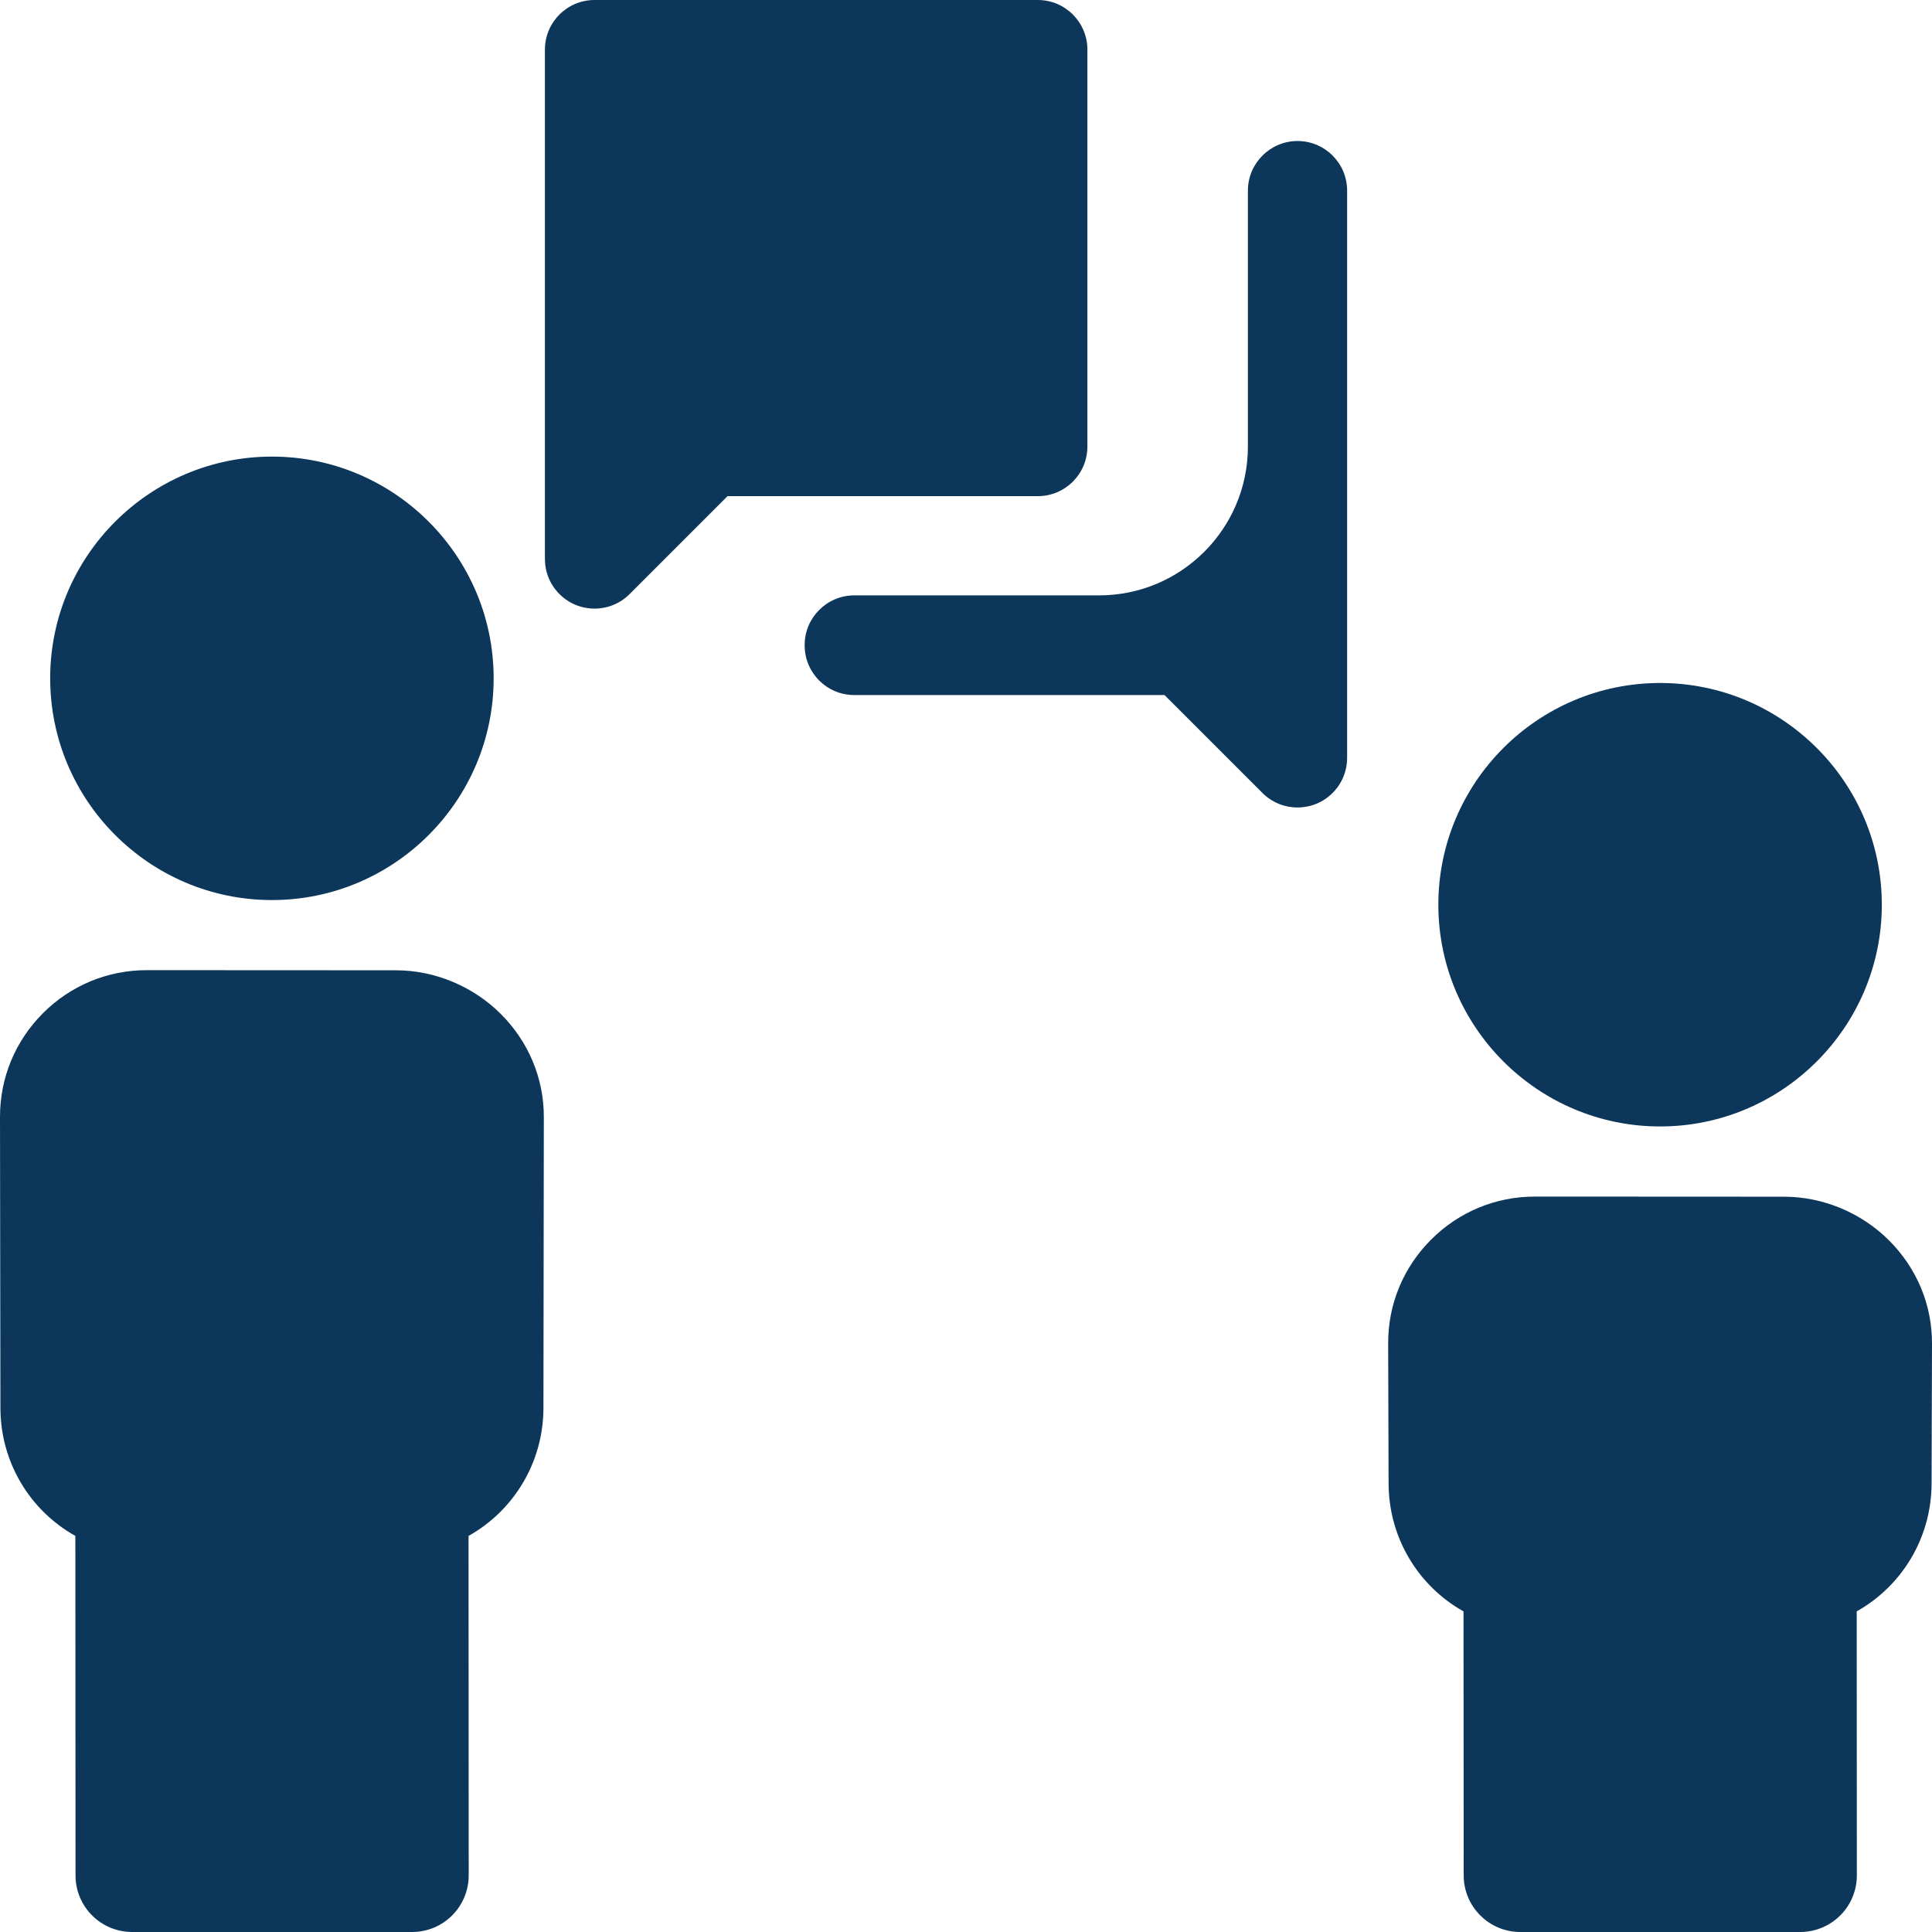
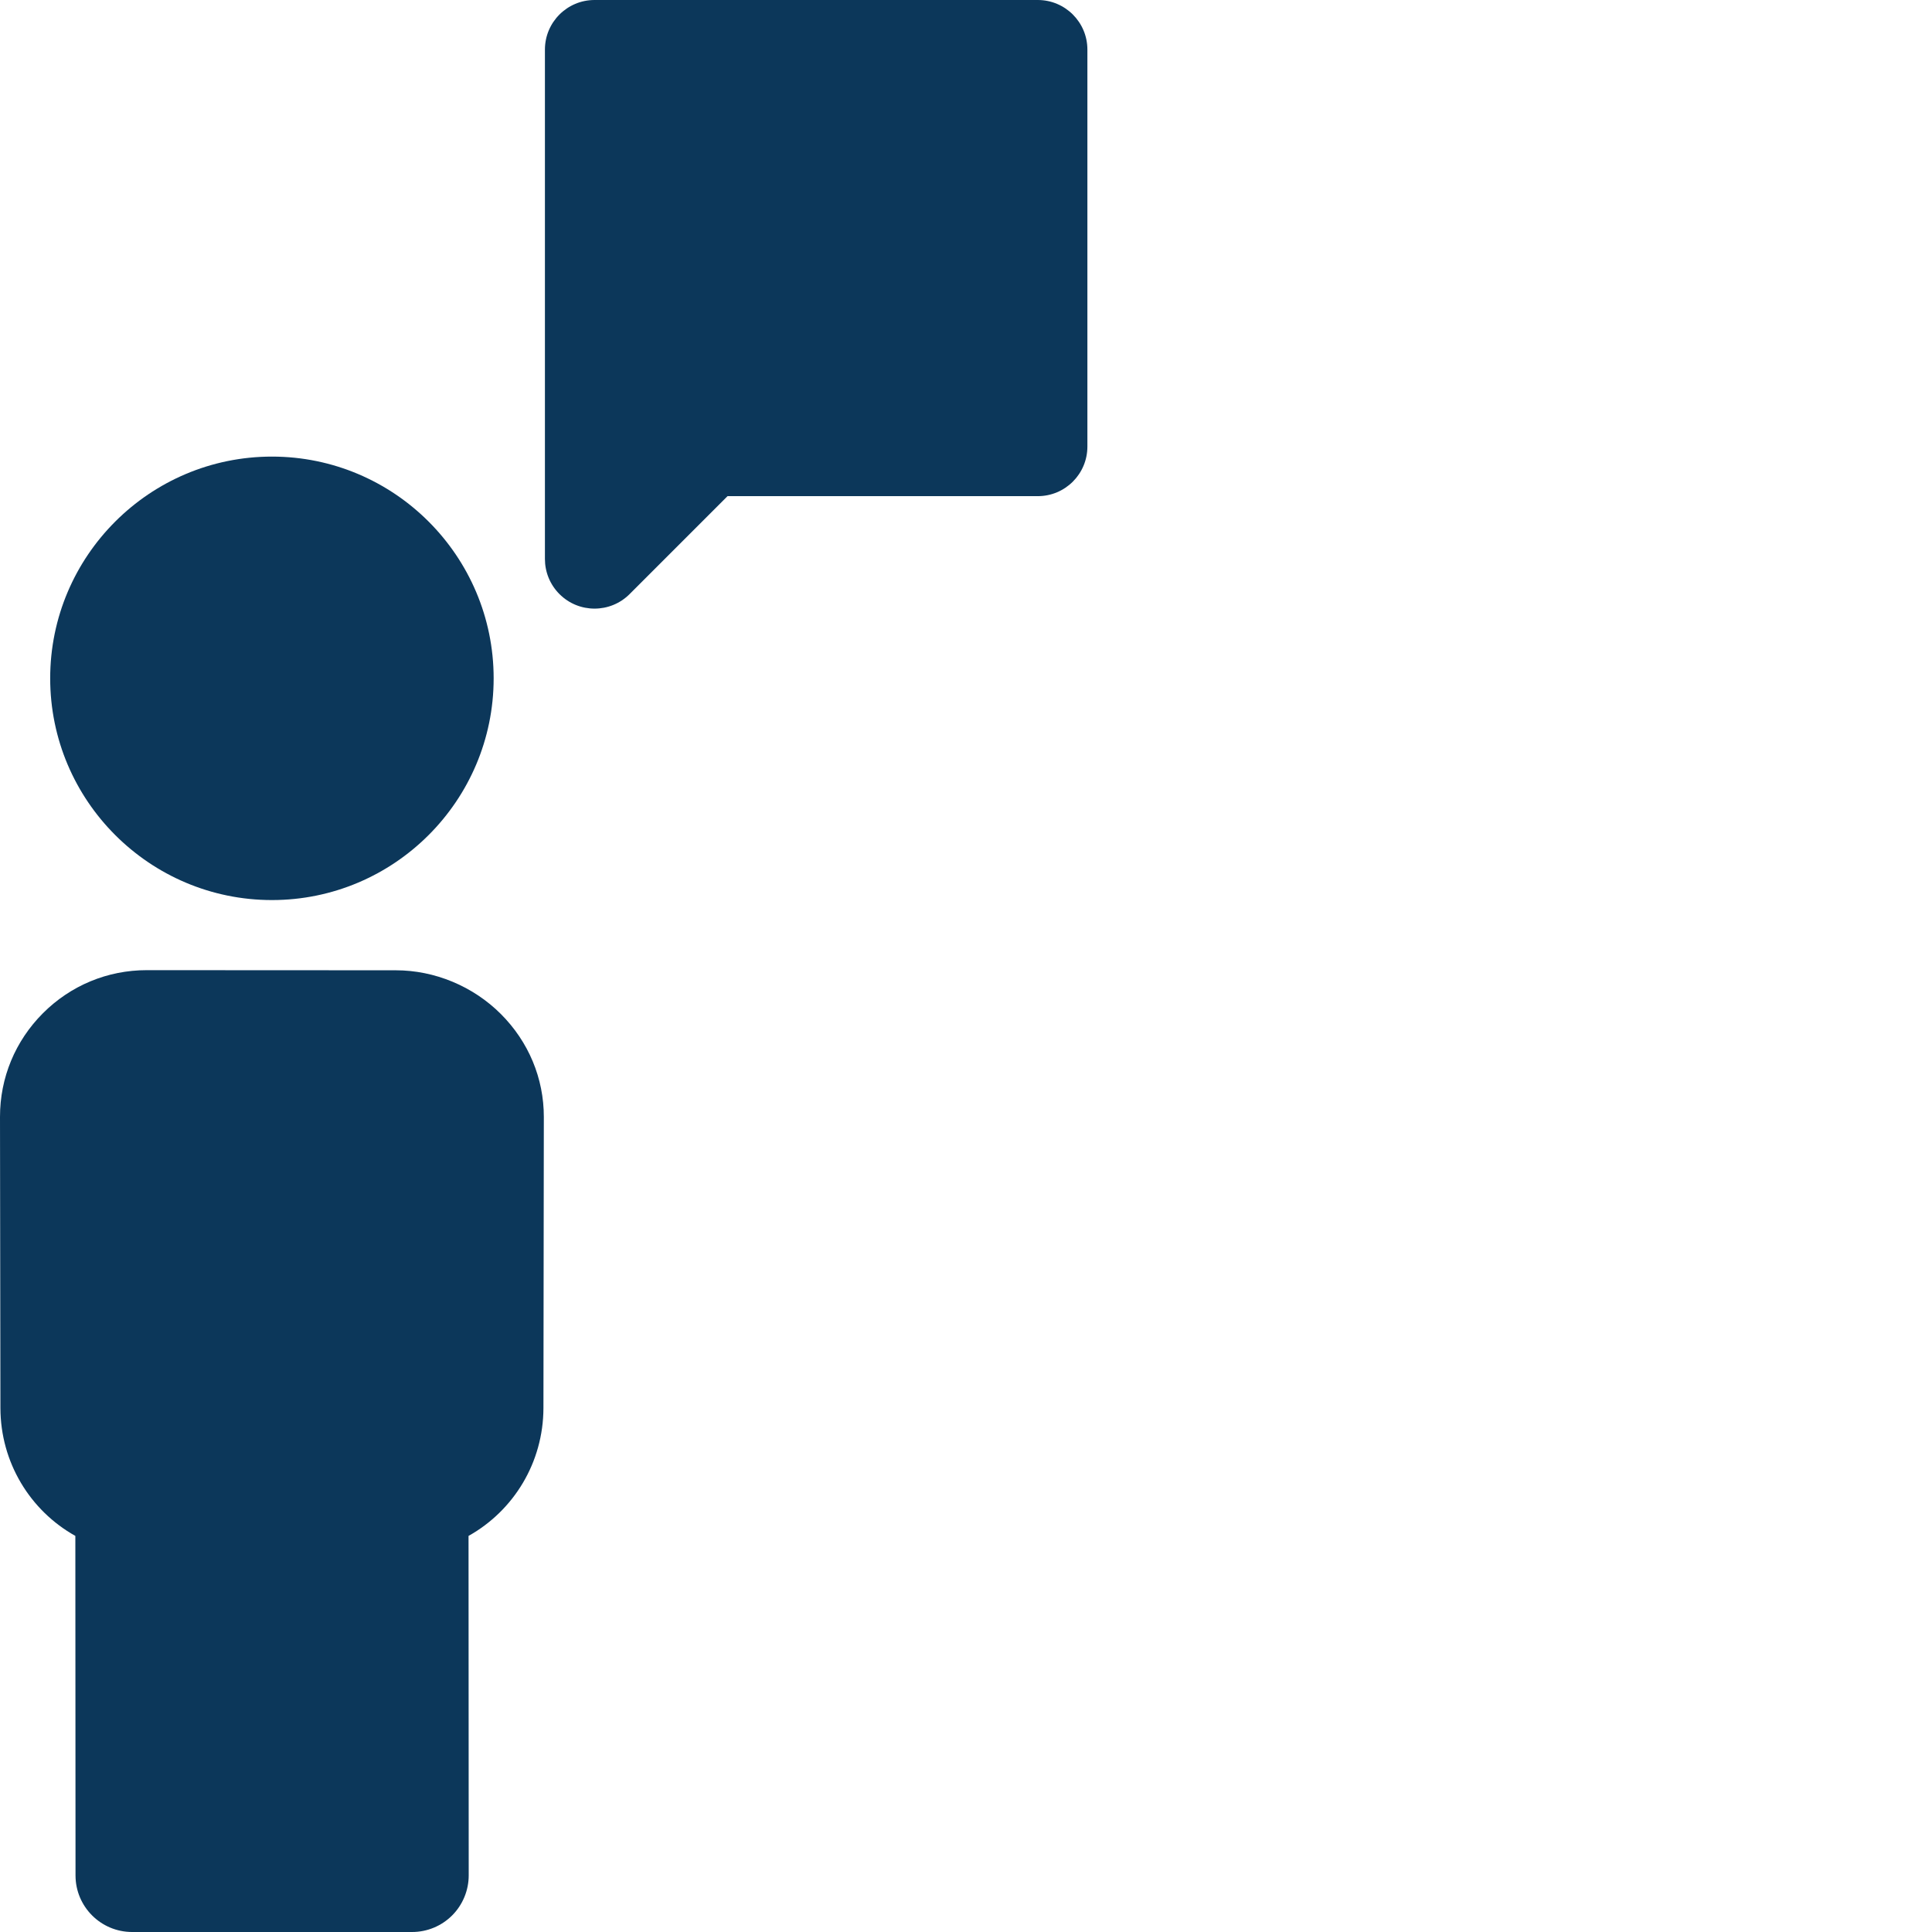
<svg xmlns="http://www.w3.org/2000/svg" width="78" height="78" viewBox="0 0 78 78" fill="none">
  <g clip-path="url(#clip0)">
    <path d="M15.977 39.173C12.626 39.173 9.273 39.168 5.922 39.168C4.341 39.168 2.852 39.786 1.732 40.908C0.613 42.029 -0.002 43.514 3.87767e-06 45.093L0.017 56.845C0.02 59.044 1.217 60.989 3.042 62.009L3.049 75.716C3.049 76.978 4.073 78 5.334 78H16.638C17.243 78 17.825 77.76 18.254 77.331C18.682 76.902 18.923 76.32 18.923 75.714L18.916 62.009C20.74 60.988 21.936 59.044 21.94 56.845L21.956 45.098C21.958 43.538 21.343 42.062 20.224 40.941C19.102 39.818 17.554 39.173 15.977 39.173Z" fill="#0C375A" />
-     <path d="M54.387 7.696C54.387 6.59 53.49 5.693 52.384 5.693C51.281 5.693 50.381 6.593 50.381 7.696V18.027C50.381 19.686 49.708 21.189 48.62 22.276C47.533 23.364 46.031 24.037 44.371 24.037H34.489C33.386 24.037 32.486 24.936 32.486 26.04V26.057C32.486 27.164 33.383 28.061 34.489 28.061H47.014L50.968 32.014C51.75 32.796 53.018 32.796 53.8 32.014C54.191 31.623 54.387 31.11 54.387 30.598V7.696Z" fill="#0C375A" />
    <path d="M41.898 20.031C43.004 20.031 43.901 19.135 43.901 18.028V2.003C43.901 0.897 43.004 0 41.898 0H24.003C22.897 0 22 0.897 22 2.003V22.568C22 23.081 22.196 23.594 22.587 23.985C23.369 24.767 24.637 24.767 25.419 23.985L29.373 20.031H41.898Z" fill="#0C375A" />
-     <path d="M76.273 50.086C75.15 48.96 73.6 48.314 72.021 48.314C68.669 48.314 65.317 48.309 61.966 48.309C60.382 48.309 58.892 48.928 57.771 50.053C56.653 51.174 56.039 52.66 56.044 54.237L56.061 59.895C56.067 62.093 57.264 64.036 59.086 65.056L59.093 75.716C59.094 76.977 60.117 78 61.378 78H72.681C73.287 78 73.869 77.758 74.298 77.329C74.726 76.9 74.967 76.319 74.966 75.713L74.96 65.055C76.781 64.034 77.977 62.092 77.983 59.895L78 54.242C78.004 52.683 77.391 51.207 76.273 50.086Z" fill="#0C375A" />
-     <path d="M67.022 45.478C71.958 45.478 75.974 41.462 75.974 36.526C75.974 31.59 71.958 27.574 67.022 27.574C62.086 27.574 58.07 31.59 58.07 36.526C58.07 41.462 62.086 45.478 67.022 45.478Z" fill="#0C375A" />
    <path d="M10.979 36.338C15.915 36.338 19.93 32.322 19.93 27.386C19.93 22.449 15.915 18.434 10.979 18.434C6.042 18.434 2.026 22.449 2.026 27.386C2.026 32.322 6.042 36.338 10.979 36.338Z" fill="#0C375A" />
  </g>
  <defs>
    <clipPath id="clip0">
      <rect width="78" height="78" fill="white" />
    </clipPath>
  </defs>
</svg>